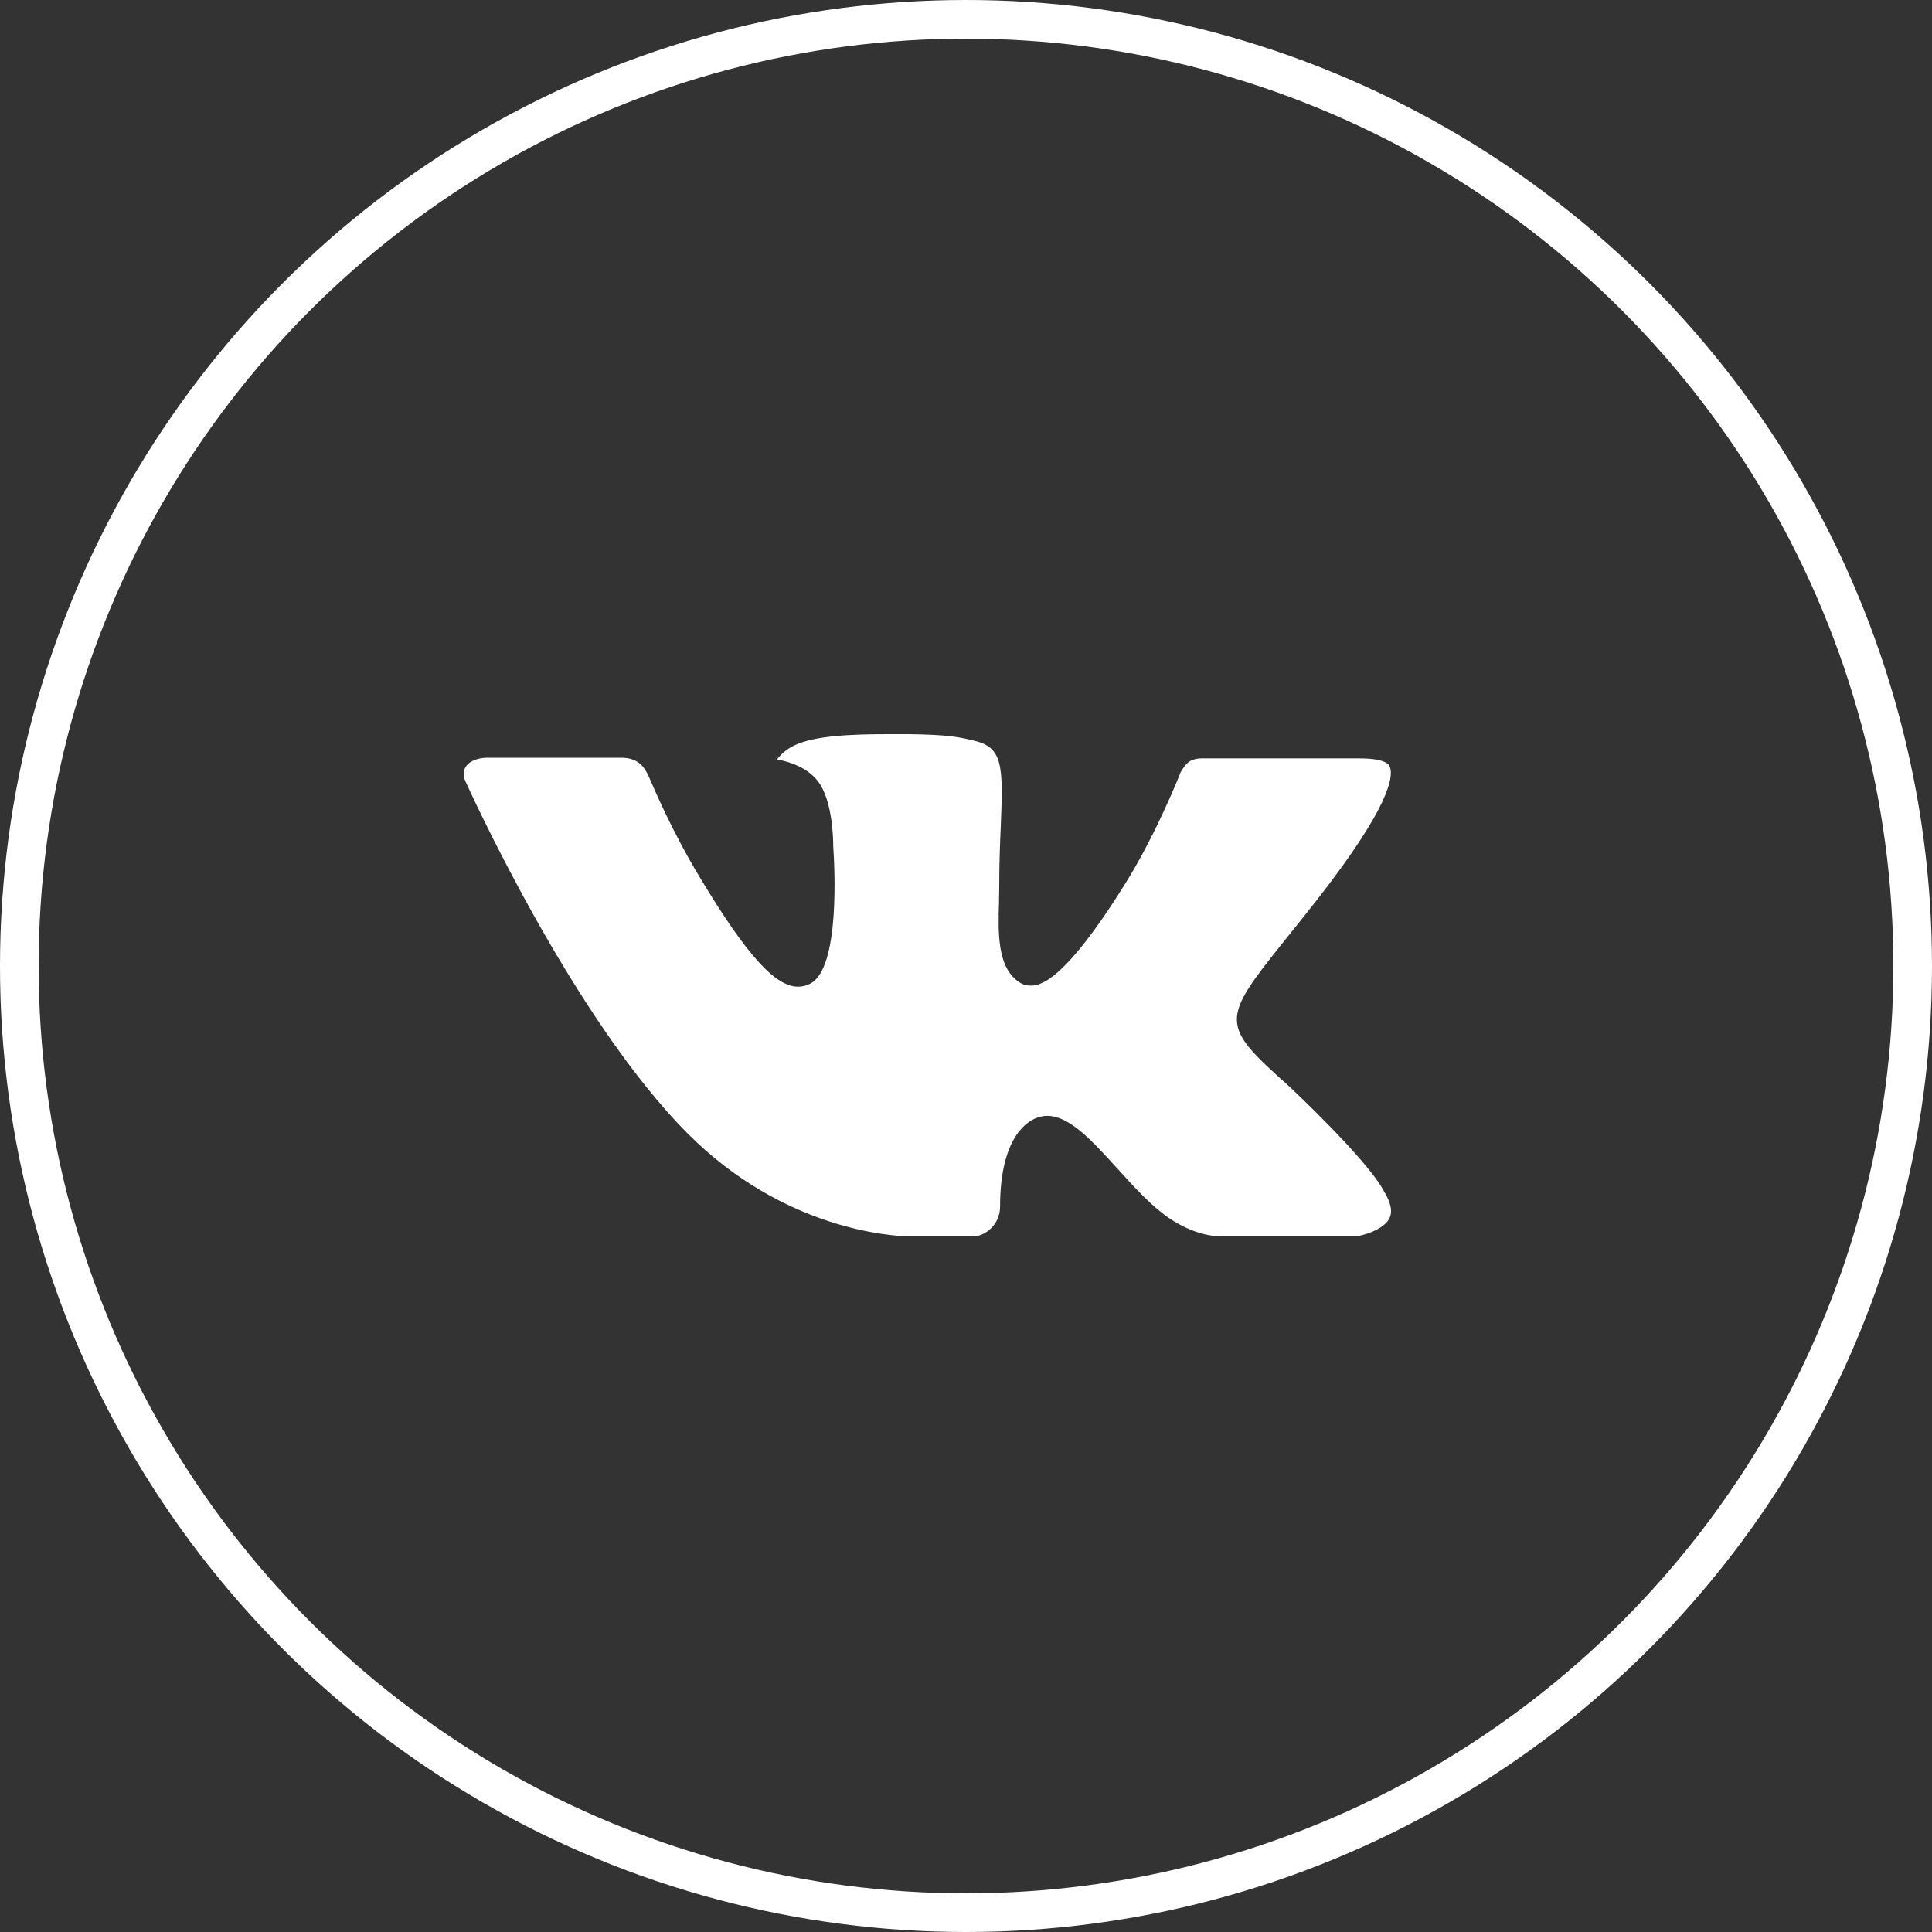
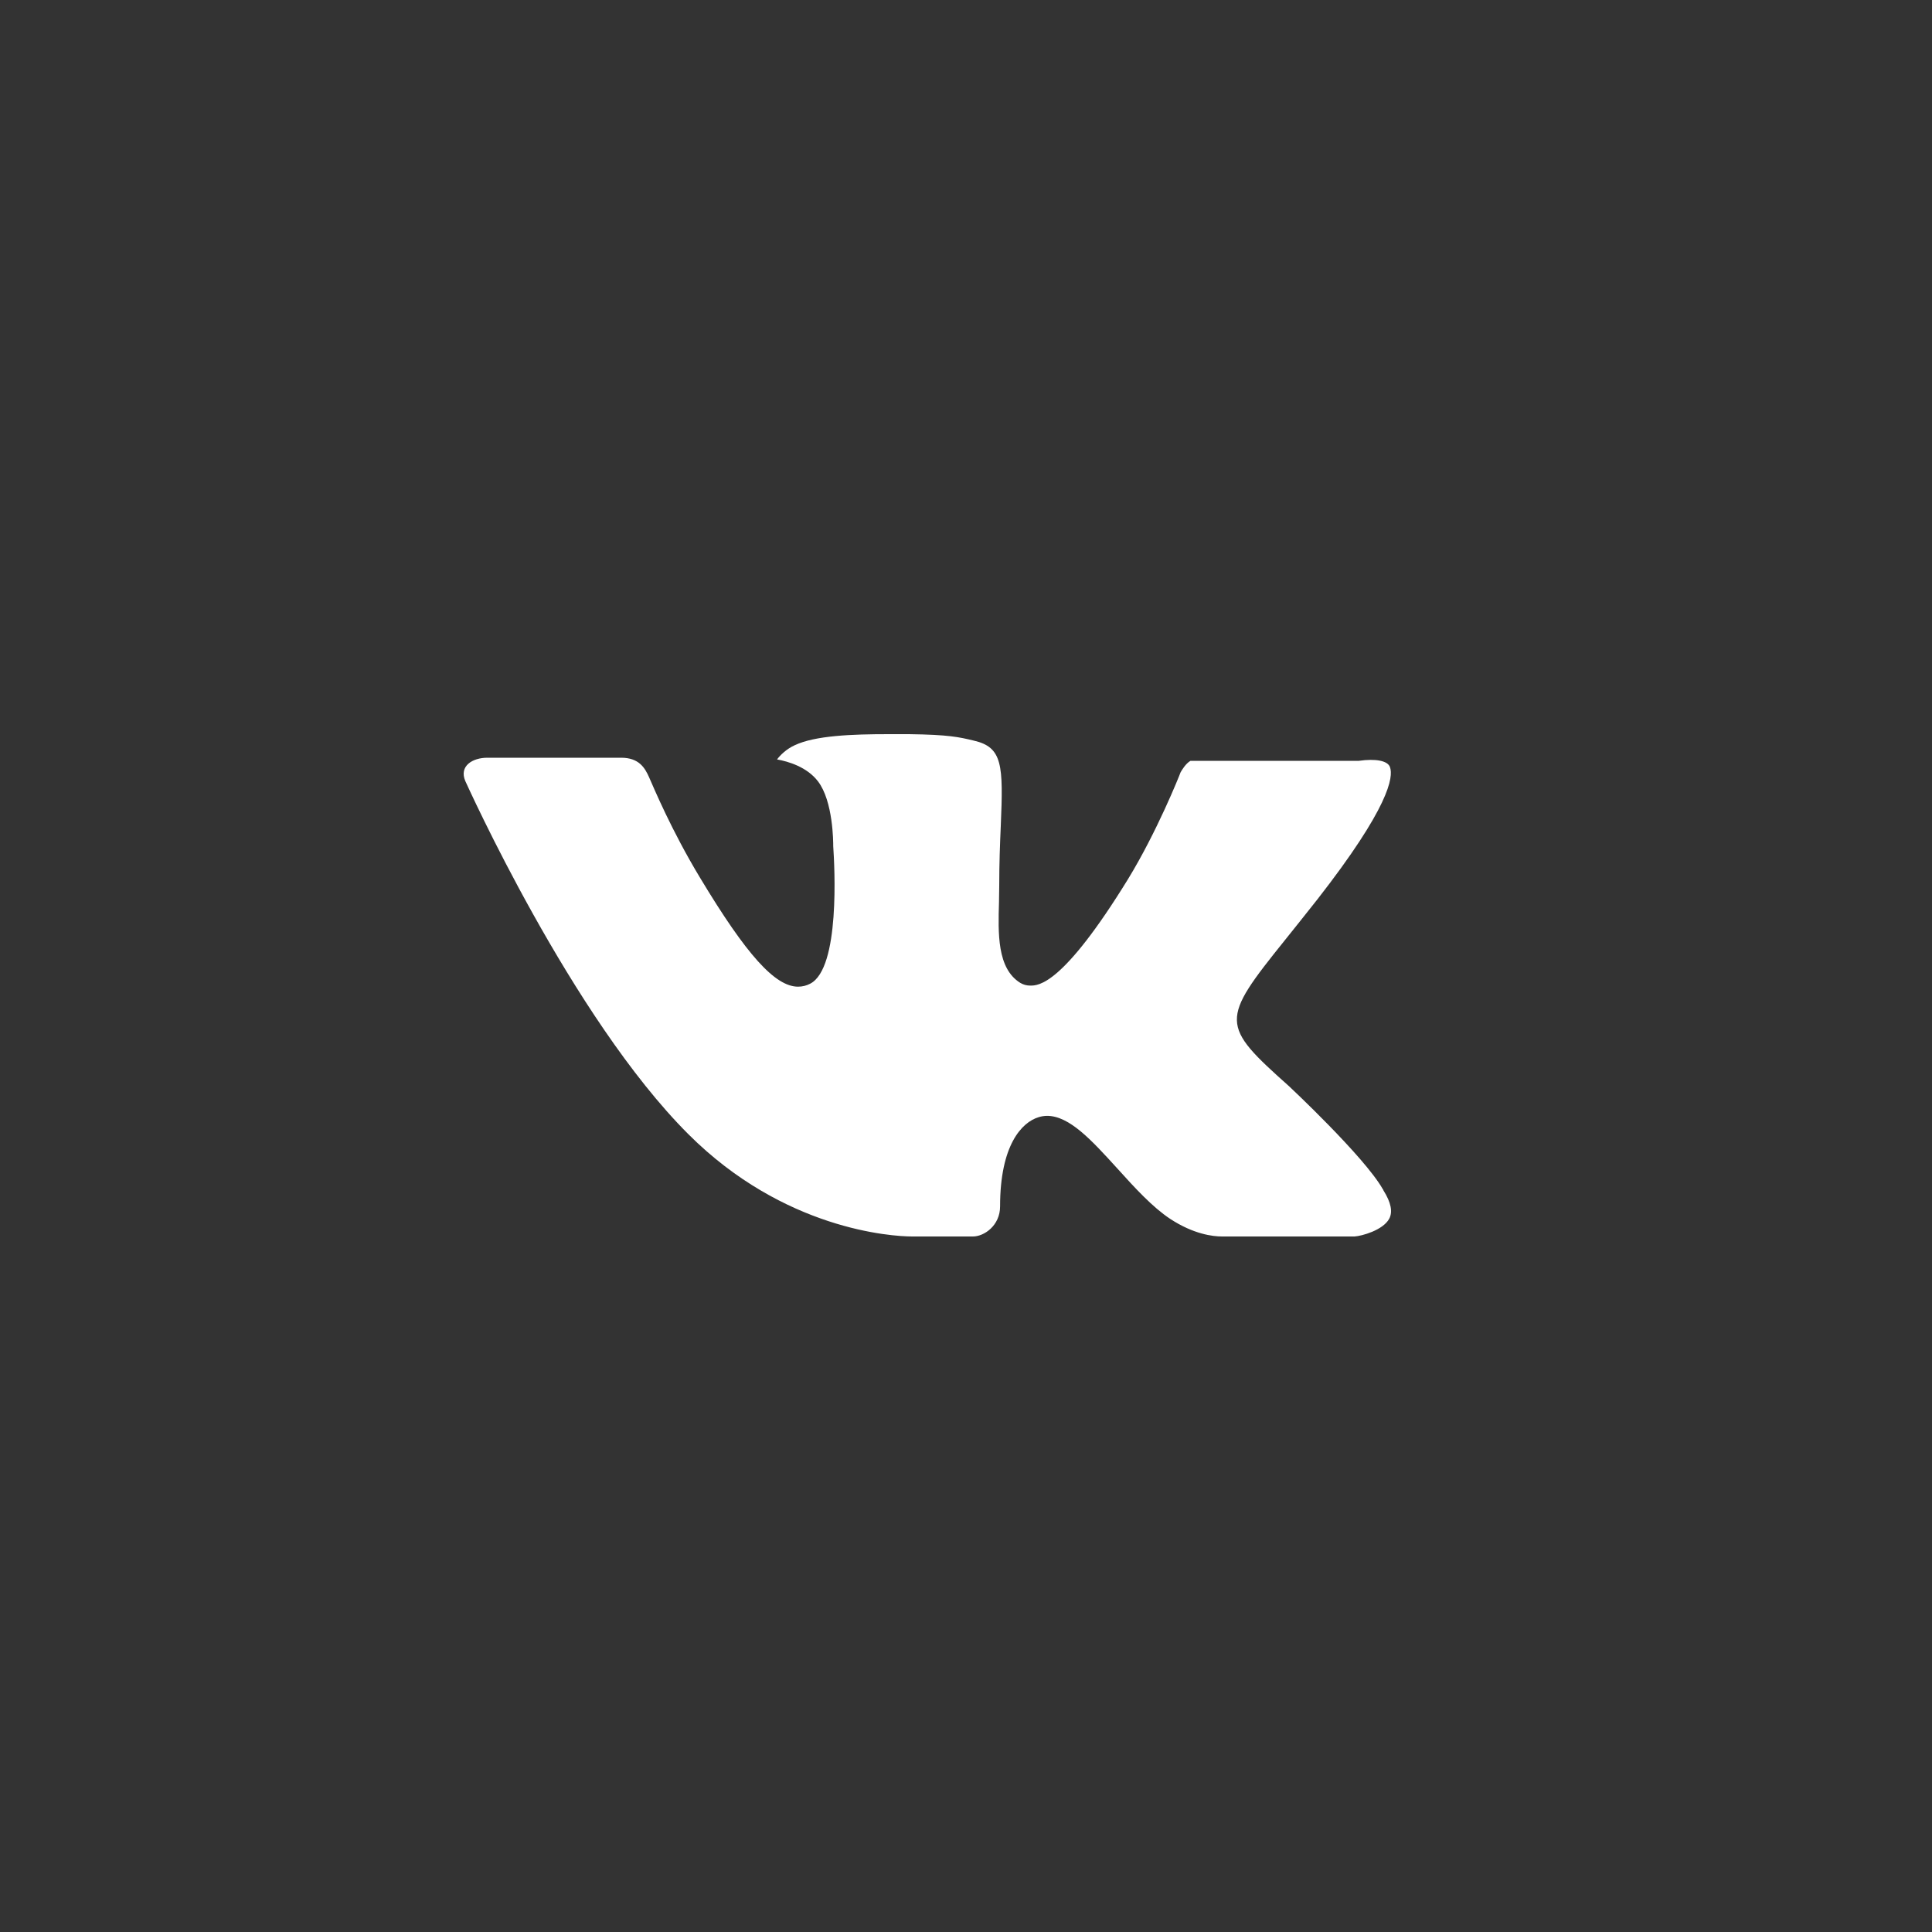
<svg xmlns="http://www.w3.org/2000/svg" width="50" height="50" viewBox="0 0 50 50" fill="none">
  <rect x="0" y="0" width="50" height="50" fill="#333333" stroke="none" />
-   <circle cx="25" cy="25" r="24.5" stroke="white" />
-   <path fill-rule="evenodd" clip-rule="evenodd" d="M33.362 28.113C33.362 28.113 35.303 29.928 35.783 30.769C35.793 30.78 35.8 30.794 35.804 30.808C35.999 31.119 36.049 31.363 35.952 31.542C35.79 31.839 35.242 31.988 35.056 32H31.626C31.387 32 30.89 31.941 30.285 31.545C29.823 31.239 29.364 30.736 28.919 30.243C28.254 29.512 27.679 28.878 27.097 28.878C27.024 28.879 26.951 28.89 26.881 28.912C26.441 29.044 25.882 29.639 25.882 31.222C25.882 31.718 25.469 32 25.18 32H23.609C23.074 32 20.287 31.823 17.816 29.354C14.789 26.332 12.07 20.27 12.043 20.216C11.874 19.824 12.229 19.61 12.613 19.61H16.076C16.541 19.61 16.692 19.877 16.798 20.115C16.92 20.389 17.374 21.485 18.118 22.717C19.322 24.72 20.063 25.535 20.654 25.535C20.765 25.535 20.875 25.508 20.971 25.456C21.744 25.053 21.6 22.438 21.564 21.899C21.564 21.795 21.563 20.732 21.167 20.218C20.884 19.849 20.401 19.706 20.11 19.654C20.188 19.547 20.353 19.383 20.566 19.287C21.095 19.036 22.051 19 23 19H23.527C24.557 19.014 24.823 19.076 25.198 19.166C25.951 19.337 25.966 19.799 25.9 21.375C25.88 21.825 25.86 22.332 25.86 22.929C25.86 23.057 25.854 23.199 25.854 23.343C25.831 24.152 25.801 25.062 26.404 25.436C26.481 25.483 26.572 25.508 26.664 25.507C26.873 25.507 27.498 25.507 29.194 22.75C29.938 21.532 30.514 20.096 30.553 19.988C30.587 19.928 30.688 19.758 30.81 19.69C30.897 19.647 30.995 19.625 31.093 19.627H35.167C35.611 19.627 35.912 19.69 35.971 19.849C36.069 20.107 35.952 20.895 34.092 23.278C33.779 23.675 33.504 24.018 33.263 24.319C31.577 26.415 31.577 26.521 33.362 28.113Z" fill="white" />
+   <path fill-rule="evenodd" clip-rule="evenodd" d="M33.362 28.113C33.362 28.113 35.303 29.928 35.783 30.769C35.793 30.78 35.8 30.794 35.804 30.808C35.999 31.119 36.049 31.363 35.952 31.542C35.79 31.839 35.242 31.988 35.056 32H31.626C31.387 32 30.89 31.941 30.285 31.545C29.823 31.239 29.364 30.736 28.919 30.243C28.254 29.512 27.679 28.878 27.097 28.878C27.024 28.879 26.951 28.89 26.881 28.912C26.441 29.044 25.882 29.639 25.882 31.222C25.882 31.718 25.469 32 25.18 32H23.609C23.074 32 20.287 31.823 17.816 29.354C14.789 26.332 12.07 20.27 12.043 20.216C11.874 19.824 12.229 19.61 12.613 19.61H16.076C16.541 19.61 16.692 19.877 16.798 20.115C16.92 20.389 17.374 21.485 18.118 22.717C19.322 24.72 20.063 25.535 20.654 25.535C20.765 25.535 20.875 25.508 20.971 25.456C21.744 25.053 21.6 22.438 21.564 21.899C21.564 21.795 21.563 20.732 21.167 20.218C20.884 19.849 20.401 19.706 20.11 19.654C20.188 19.547 20.353 19.383 20.566 19.287C21.095 19.036 22.051 19 23 19H23.527C24.557 19.014 24.823 19.076 25.198 19.166C25.951 19.337 25.966 19.799 25.9 21.375C25.88 21.825 25.86 22.332 25.86 22.929C25.86 23.057 25.854 23.199 25.854 23.343C25.831 24.152 25.801 25.062 26.404 25.436C26.481 25.483 26.572 25.508 26.664 25.507C26.873 25.507 27.498 25.507 29.194 22.75C29.938 21.532 30.514 20.096 30.553 19.988C30.587 19.928 30.688 19.758 30.81 19.69H35.167C35.611 19.627 35.912 19.69 35.971 19.849C36.069 20.107 35.952 20.895 34.092 23.278C33.779 23.675 33.504 24.018 33.263 24.319C31.577 26.415 31.577 26.521 33.362 28.113Z" fill="white" />
</svg>